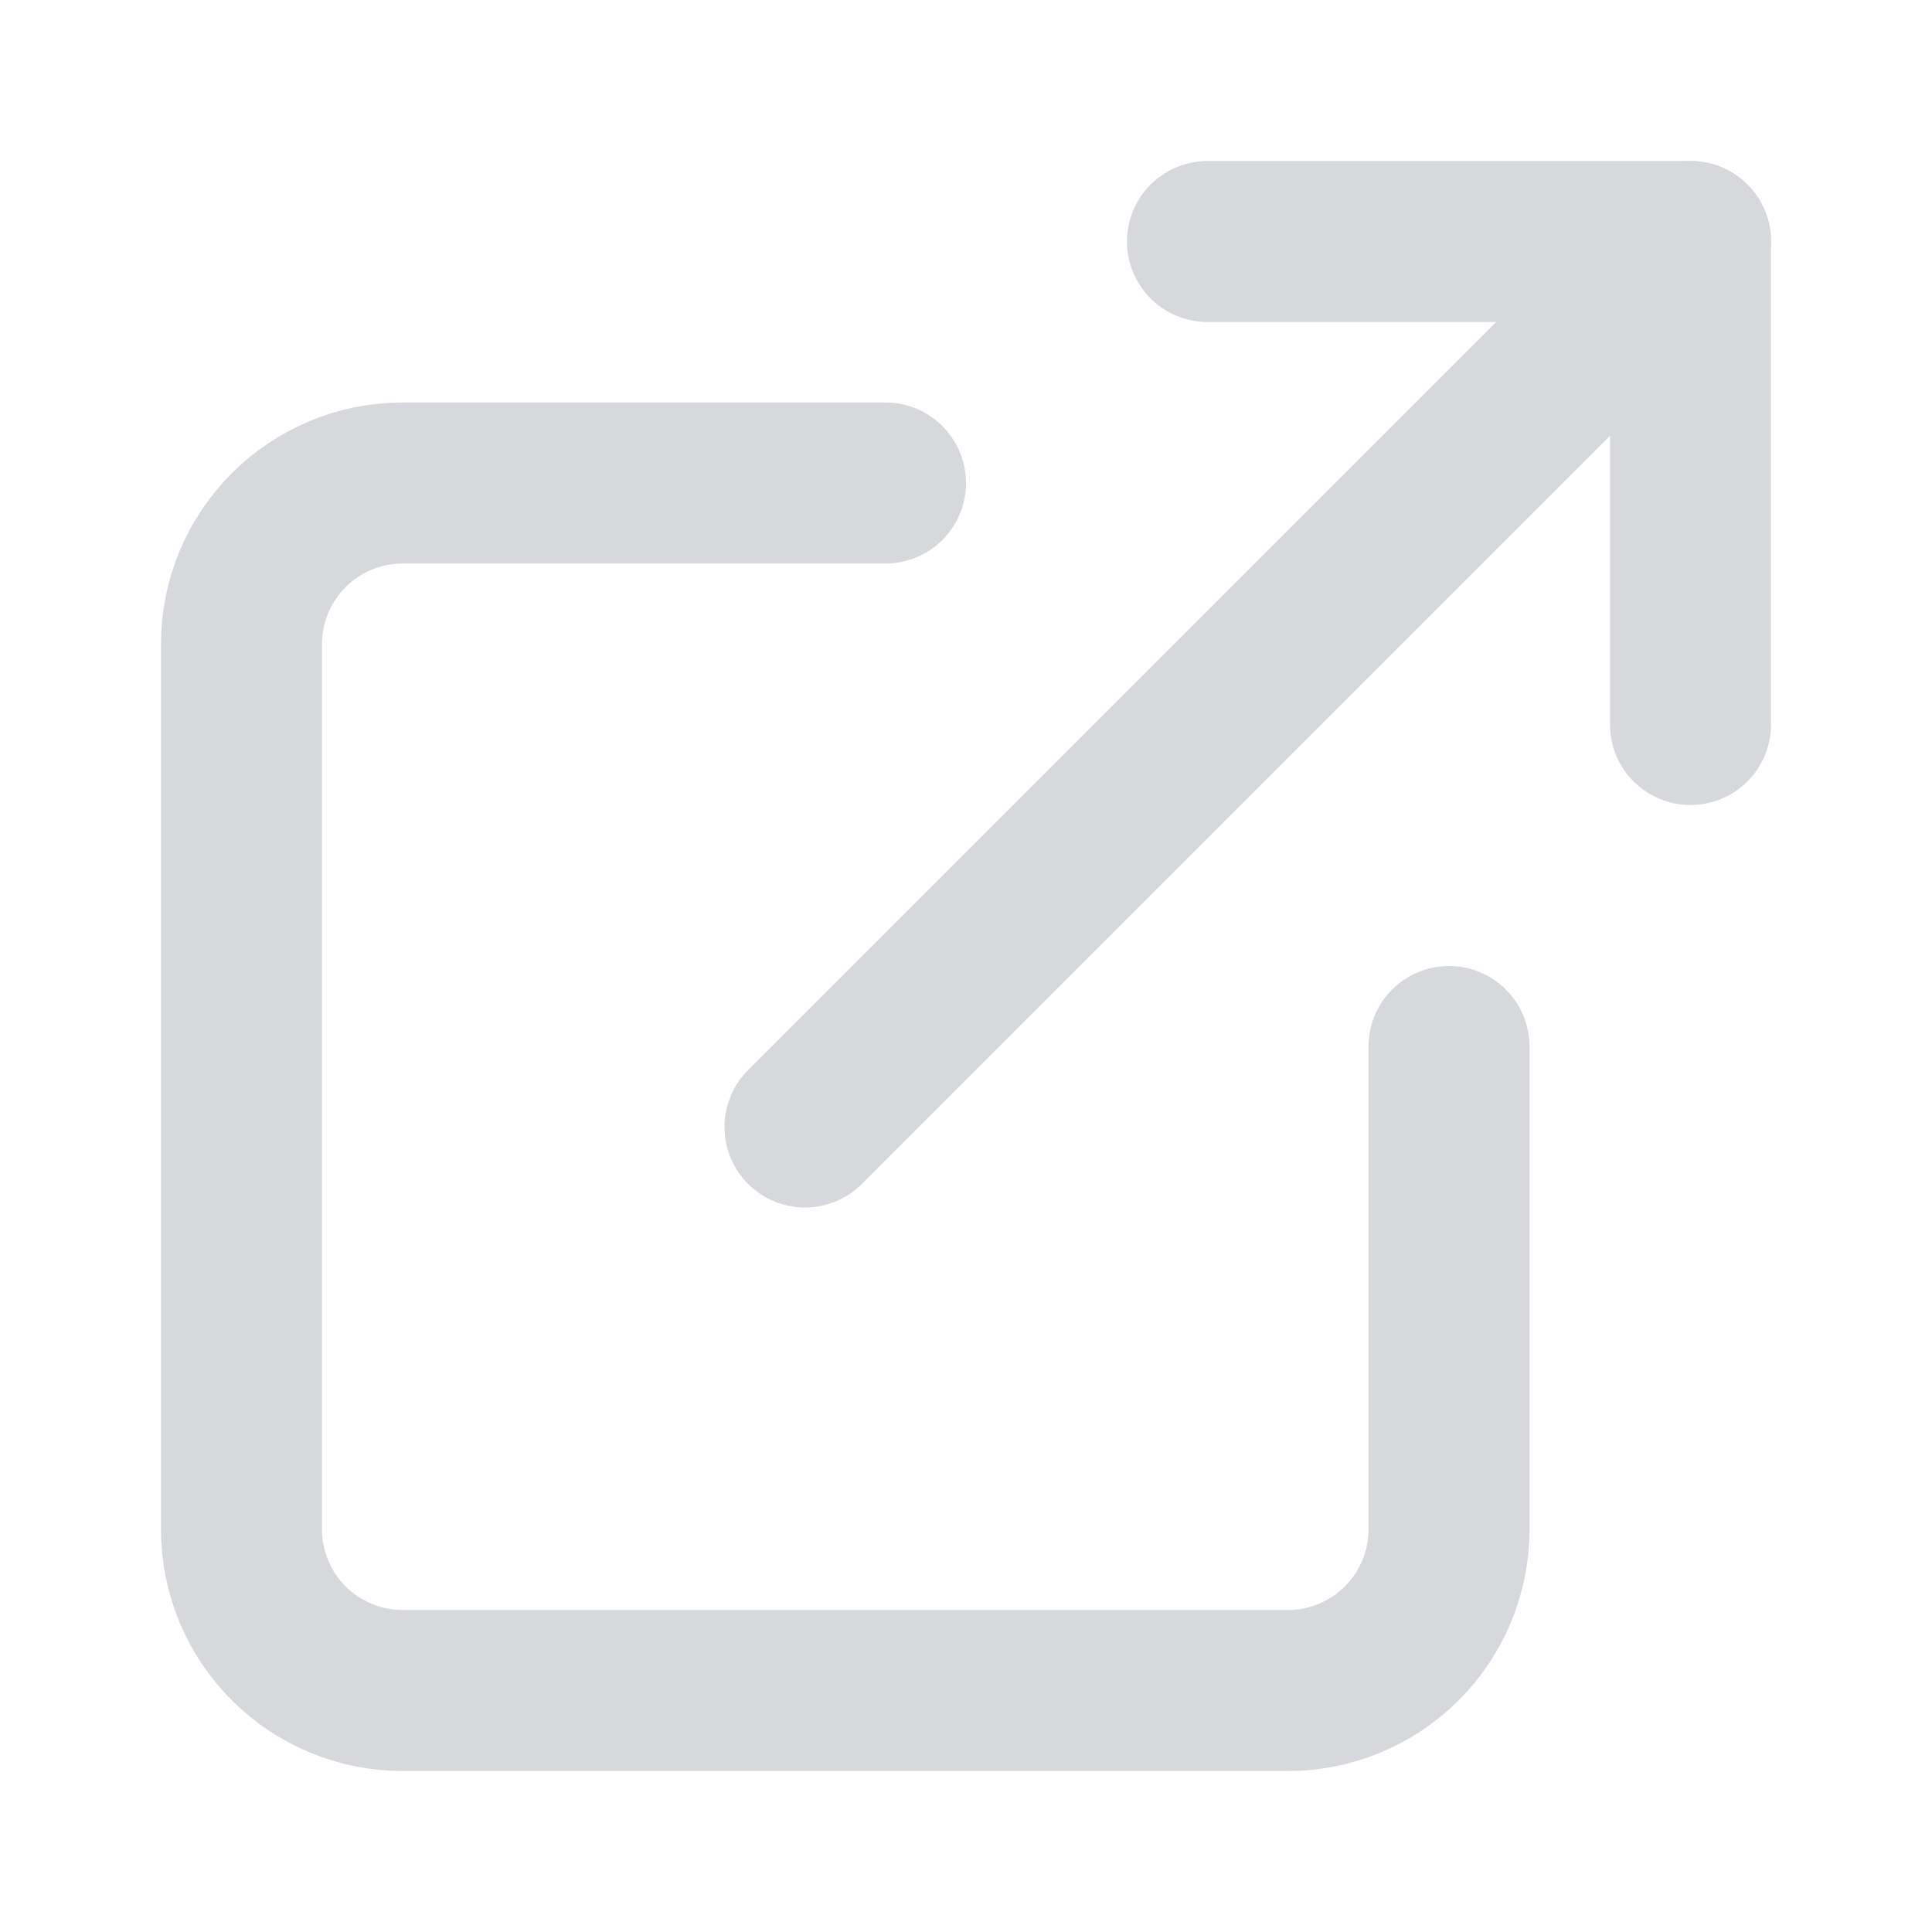
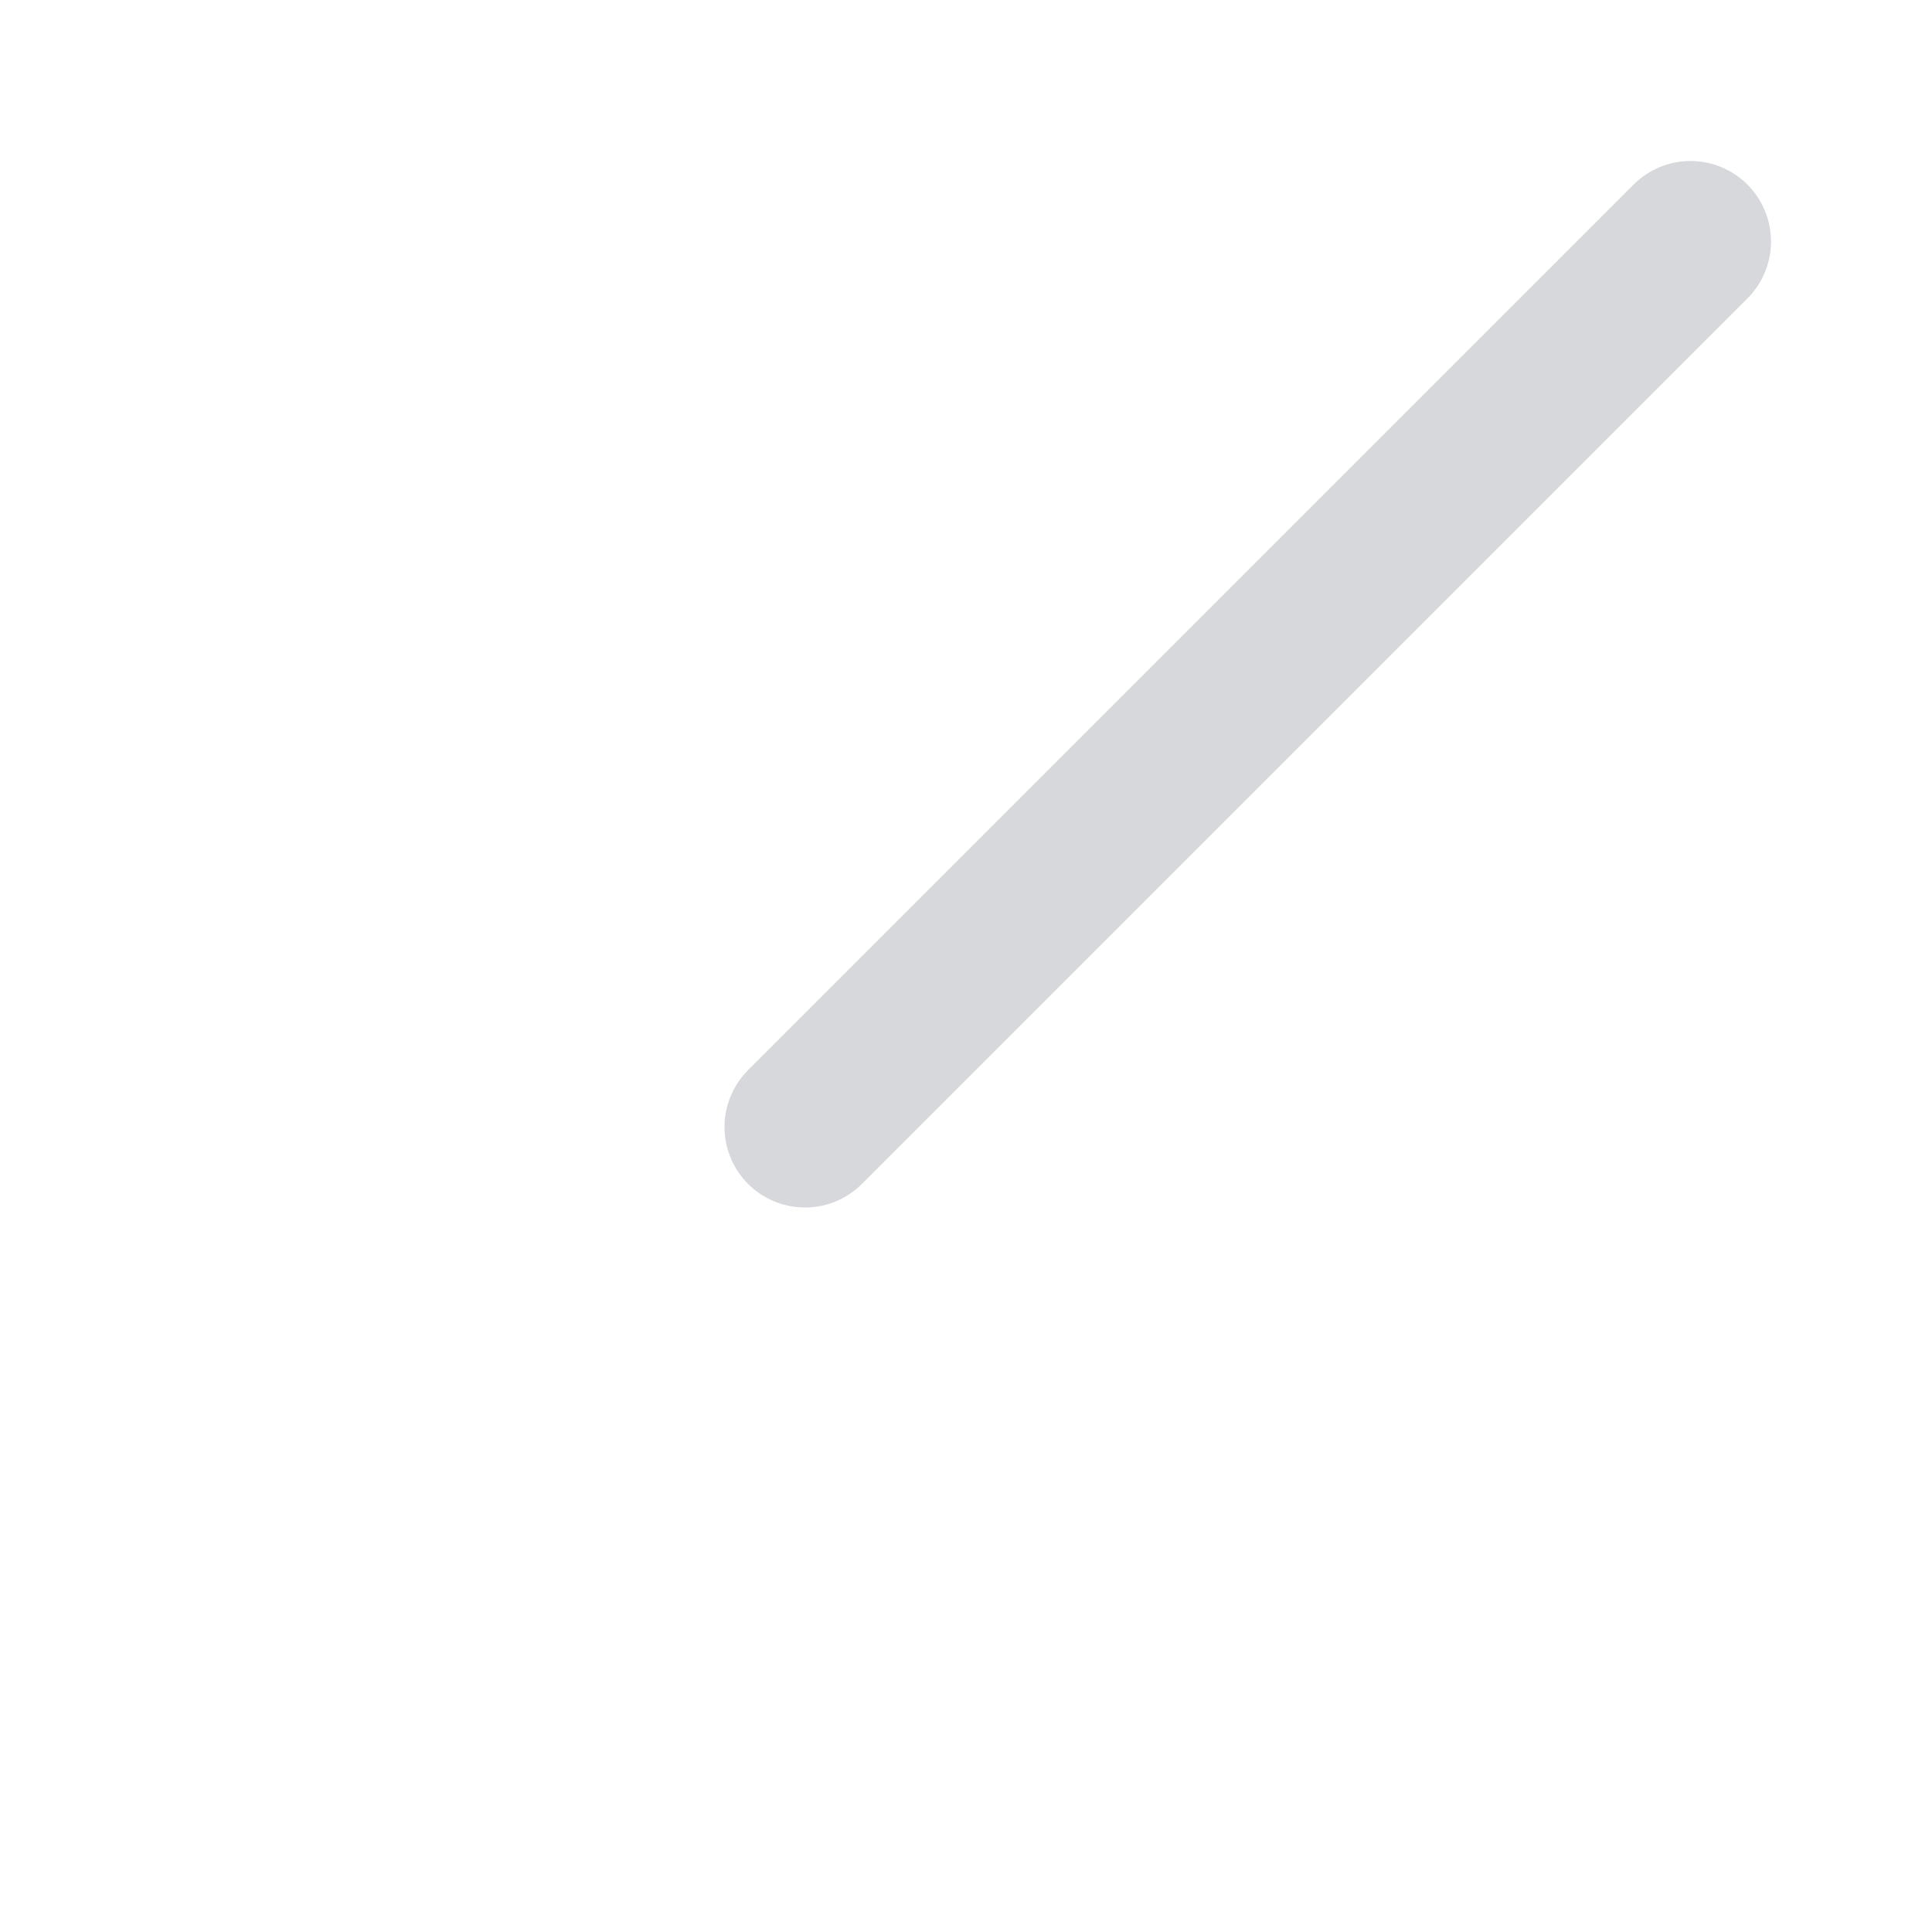
<svg xmlns="http://www.w3.org/2000/svg" width="24" height="24" viewBox="0 0 24 24" fill="none">
-   <path d="M18 13V19C18 19.53 17.789 20.039 17.414 20.414C17.039 20.789 16.53 21 16 21H5C4.47 21 3.961 20.789 3.586 20.414C3.211 20.039 3 19.53 3 19V8C3 7.47 3.211 6.961 3.586 6.586C3.961 6.211 4.47 6 5 6H11" stroke="#D7D8DB" stroke-width="2" stroke-linecap="round" stroke-linejoin="round" />
-   <path d="M15 3H21V9" stroke="#D7D8DB" stroke-width="2" stroke-linecap="round" stroke-linejoin="round" />
  <path d="M10 14L21 3" stroke="#D7D8DB" stroke-width="2" stroke-linecap="round" stroke-linejoin="round" />
</svg>